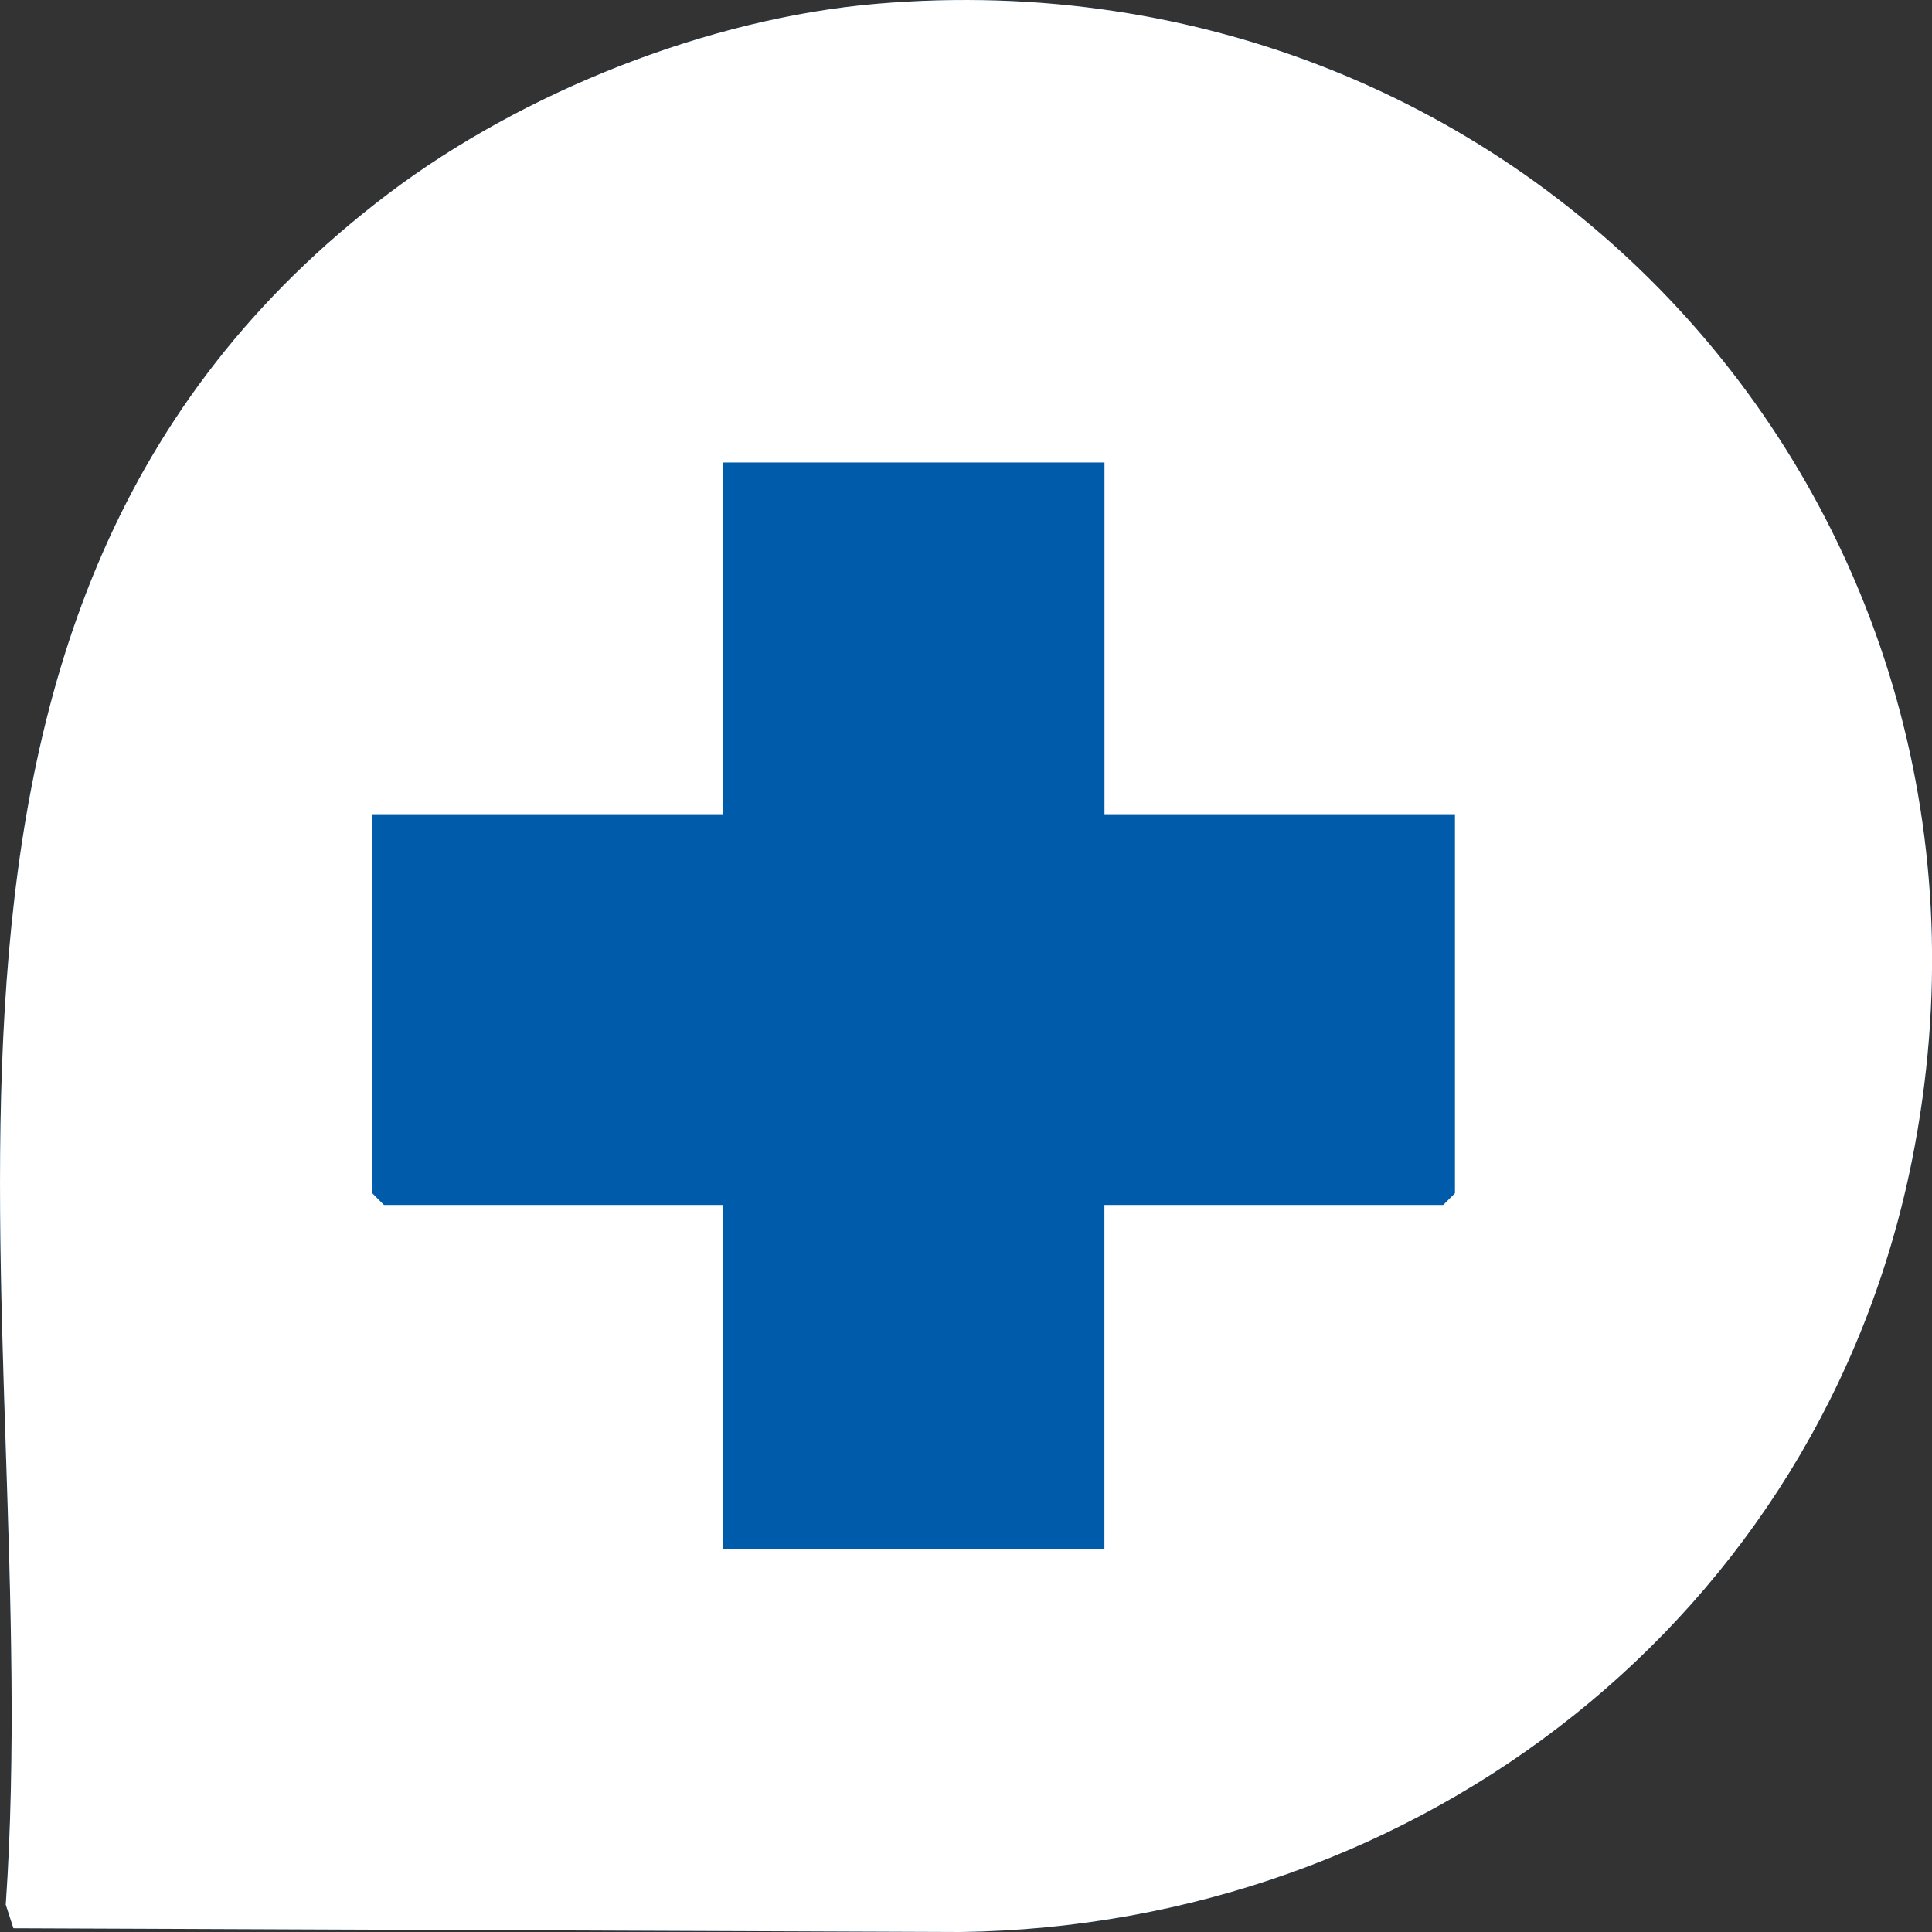
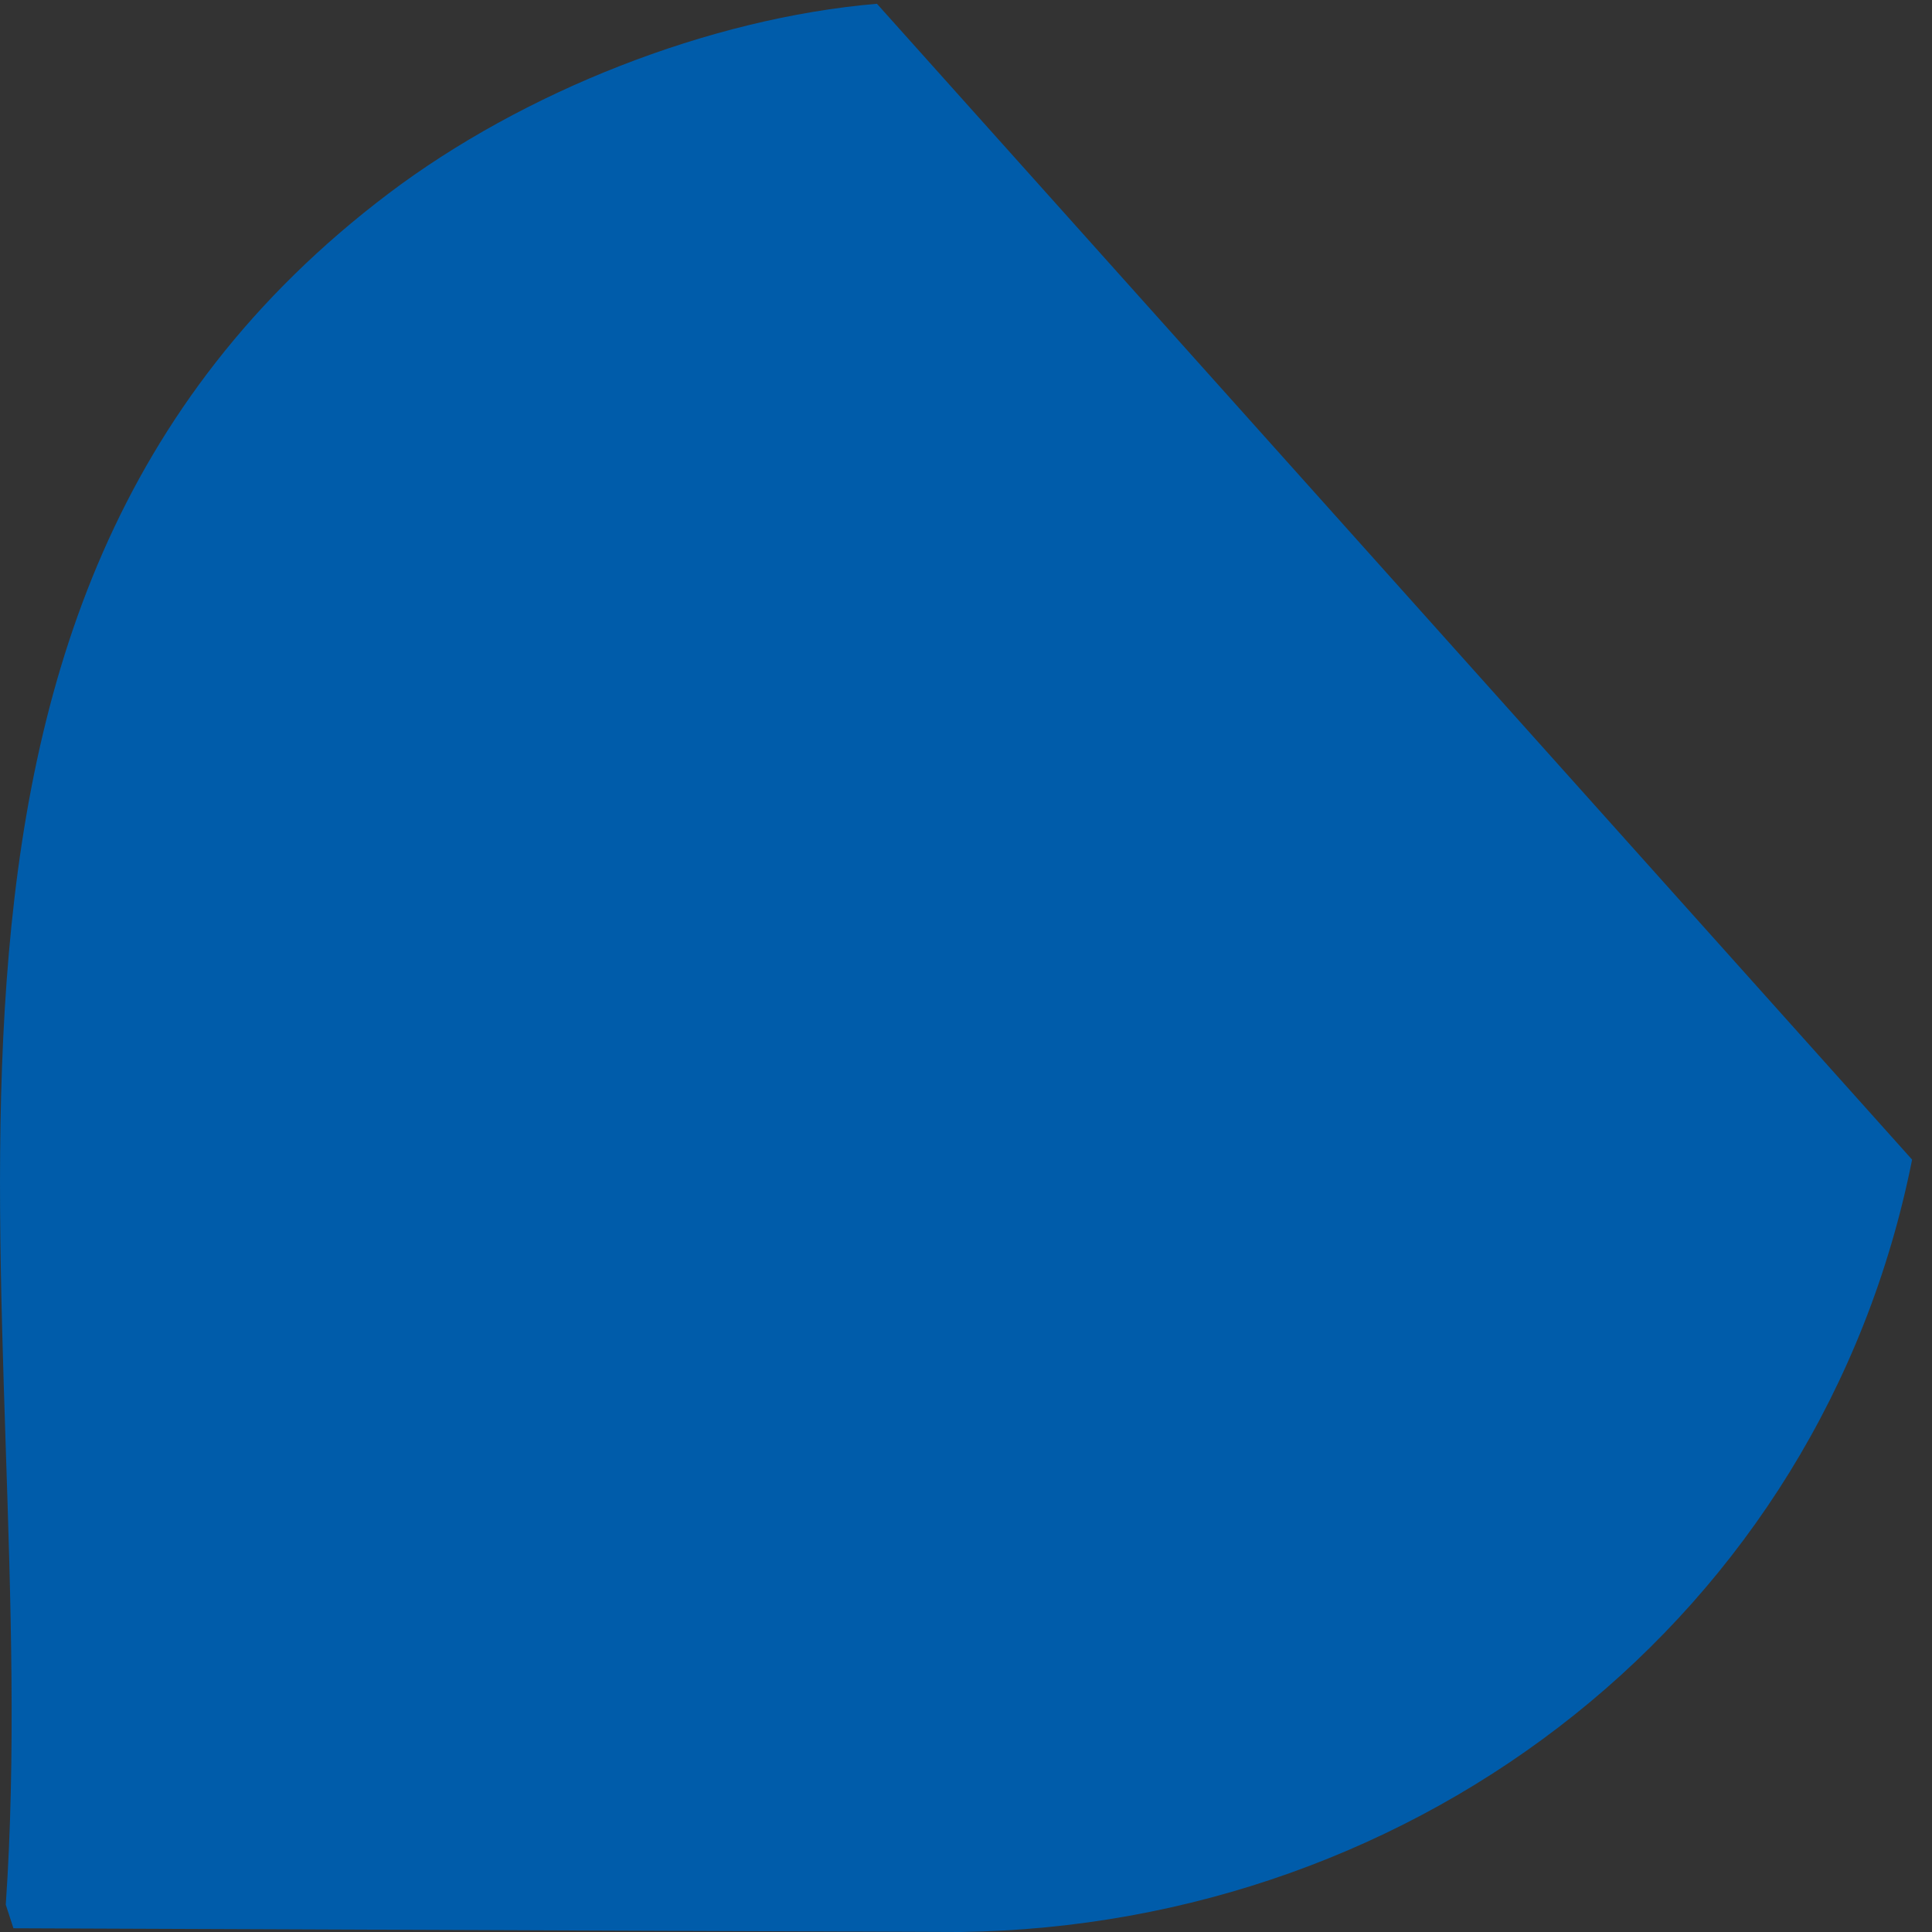
<svg xmlns="http://www.w3.org/2000/svg" width="81" height="81" viewBox="0 0 81 81" fill="none">
  <rect x="0" y="0" width="81" height="81" fill="#333333" stroke="none" />
-   <path d="M36.766 0.158C29.712 0.758 21.918 3.855 16.287 8.116C-6.736 25.543 1.963 54.882 0.242 79.854L0.563 80.843L40.273 81C59.534 80.737 76.344 67.775 80.166 48.618C85.568 21.518 64.095 -2.164 36.766 0.158Z" fill="#005CAA" />
-   <path d="M36.766 0.158C64.095 -2.164 85.568 21.518 80.166 48.618C76.344 67.775 59.537 80.737 40.273 81L0.563 80.843L0.242 79.854C1.963 54.882 -6.736 25.543 16.287 8.116C21.915 3.855 29.712 0.758 36.766 0.158ZM46.3 19.391H30.3V34.136H15.607V50.026L16.098 50.519H30.304V64.935H46.303V50.519H60.509L61 50.026V34.136H46.306V19.391H46.3Z" fill="white" />
+   <path d="M36.766 0.158C29.712 0.758 21.918 3.855 16.287 8.116C-6.736 25.543 1.963 54.882 0.242 79.854L0.563 80.843L40.273 81C59.534 80.737 76.344 67.775 80.166 48.618Z" fill="#005CAA" />
</svg>